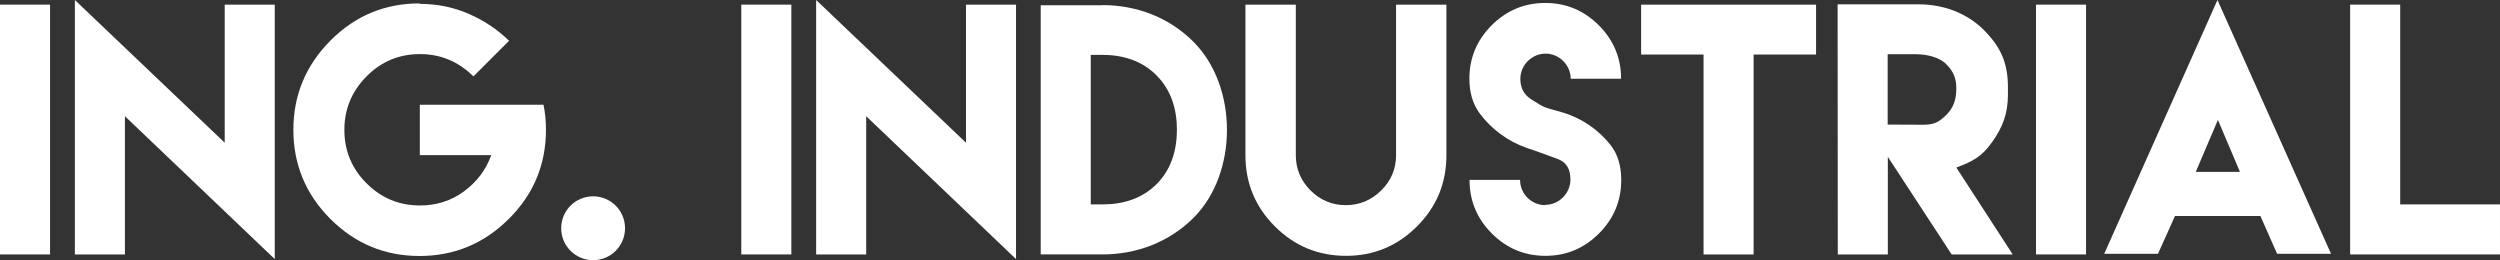
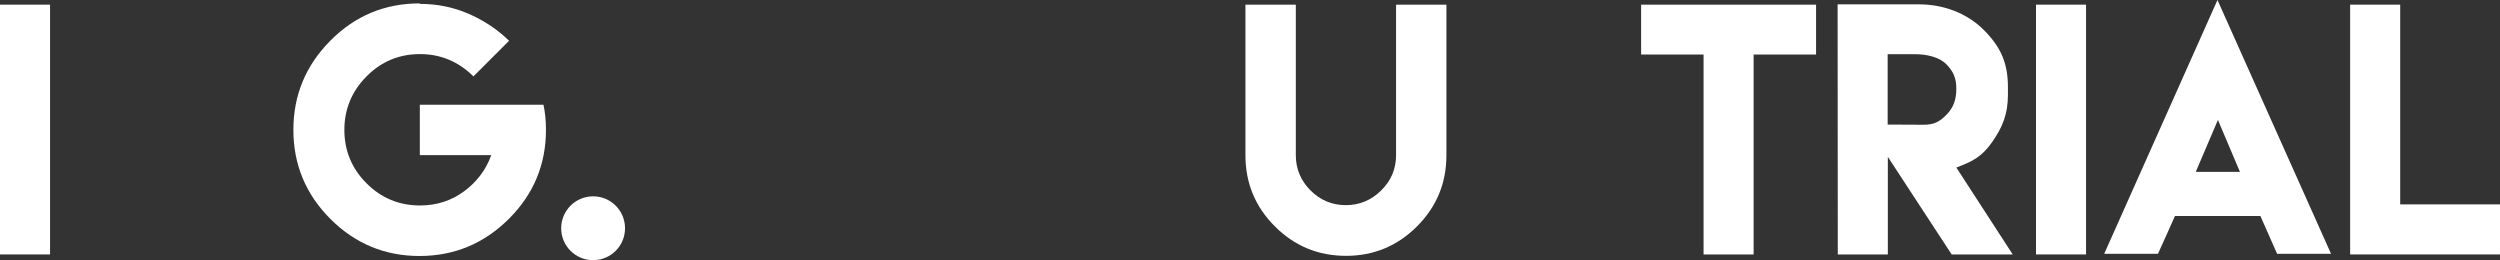
<svg xmlns="http://www.w3.org/2000/svg" version="1.1" x="0px" y="0px" width="221.807px" height="23.083px" viewBox="0 0 221.807 23.083" style="enable-background:new 0 0 221.807 23.083;" xml:space="preserve">
  <rect x="0" y="0" width="221.807" height="23.083" fill="#333333" stroke="none" />
  <style type="text/css">
	.st0{fill:#FFFFFF;}
</style>
  <defs>
</defs>
  <g>
    <path class="st0" d="M0,0.412h4.441v22.162H0V0.412z" />
-     <path class="st0" d="M19.937,12.662V0.412h4.44v22.574L11.083,10.311v12.264H6.642V0L19.937,12.662z" />
    <path class="st0" d="M37.235,0.344c1.54,0,2.983,0.288,4.344,0.88c1.361,0.591,2.557,1.389,3.588,2.392l-3.162,3.162   c-1.333-1.319-2.915-1.979-4.743-1.979c-1.856,0-3.437,0.66-4.743,1.979c-1.306,1.32-1.966,2.901-1.966,4.743   c0,1.856,0.66,3.438,1.966,4.743c1.306,1.307,2.887,1.966,4.743,1.966c1.457,0,2.763-0.412,3.904-1.251s1.952-1.911,2.42-3.217   h-6.338V9.294h6.338h2.598h2.035c0.151,0.701,0.22,1.443,0.22,2.227c0,3.08-1.1,5.72-3.3,7.905c-2.2,2.187-4.839,3.286-7.919,3.286   s-5.719-1.1-7.905-3.286c-2.186-2.186-3.286-4.825-3.286-7.905c0-3.079,1.1-5.719,3.286-7.919c2.186-2.199,4.825-3.3,7.905-3.3   L37.235,0.344z" />
    <path class="st0" d="M52.623,17.419c1.567,0,2.832,1.265,2.832,2.832s-1.265,2.832-2.832,2.832c-1.567,0-2.833-1.265-2.833-2.832   S51.056,17.419,52.623,17.419z" />
-     <path class="st0" d="M65.769,0.412h4.441v22.162h-4.441V0.412z" />
-     <path class="st0" d="M85.705,12.662V0.412h4.44v22.574L76.851,10.311v12.264H72.41V0L85.705,12.662z" />
-     <path class="st0" d="M97.807,0.453c3.038,0,5.912,1.086,8.083,3.259c3.959,3.959,3.959,11.672,0,15.618   c-2.172,2.158-5.045,3.244-8.083,3.244h-5.472V0.467h5.472V0.453z M97.834,18.134c1.814,0,3.492-0.509,4.784-1.801   c1.292-1.293,1.801-2.997,1.801-4.826c0-1.814-0.509-3.52-1.815-4.825c-1.292-1.307-2.997-1.815-4.812-1.815h-1.017v13.268h1.045   H97.834z" />
    <path class="st0" d="M128.33,0.412v8.909v4.454c0,2.461-0.865,4.564-2.611,6.311s-3.85,2.612-6.297,2.612   c-2.461,0-4.564-0.866-6.311-2.612s-2.612-3.85-2.612-6.311V9.321V0.412h4.469v8.909v3.986v0.454c0,1.224,0.439,2.269,1.306,3.135   s1.911,1.306,3.135,1.306c1.21,0,2.255-0.439,3.135-1.306s1.319-1.911,1.319-3.135v-0.454V9.321V0.412H128.33z" />
-     <path class="st0" d="M137.092,18.175c1.224,0,2.24-1.018,2.24-2.241c0-0.948-0.371-1.554-1.127-1.828   c-1.595-0.591-1.21-0.454-2.764-0.99c-1.636-0.563-3.148-1.677-4.165-3.065c-0.605-0.825-0.908-1.843-0.908-3.066   c0-1.842,0.66-3.423,1.98-4.743c1.319-1.319,2.9-1.979,4.757-1.979c1.842,0,3.423,0.66,4.743,1.979   c1.319,1.32,1.979,2.901,1.979,4.743h-4.469c0-1.209-1.017-2.227-2.227-2.227c-1.224,0-2.241,1.018-2.241,2.24   c0,0.798,0.316,1.402,0.963,1.815c1.319,0.853,1.168,0.688,2.749,1.154c1.705,0.495,3.245,1.554,4.304,2.915   c0.618,0.797,0.935,1.828,0.935,3.079c0,1.856-0.66,3.438-1.979,4.757c-1.32,1.32-2.901,1.98-4.743,1.98   c-1.856,0-3.438-0.66-4.757-1.98c-1.32-1.319-1.98-2.9-1.98-4.757h4.482c0,1.237,1.004,2.241,2.241,2.241L137.092,18.175z" />
    <path class="st0" d="M155.585,0.412h5.541v4.427h-5.541v17.735h-4.44V4.839h-5.54V0.412h5.54H155.585z" />
    <path class="st0" d="M163.039,0.385h7.204c2.131,0,4.234,0.742,5.761,2.269c1.526,1.525,2.145,2.956,2.145,5.087v0.688   c0,1.649-0.468,2.859-1.402,4.179c-0.935,1.32-1.719,1.705-3.176,2.255l5.004,7.713h-5.416l-5.665-8.661v8.661h-4.44L163.039,0.385   z M170.655,11.067c0.922,0,1.389-0.234,2.035-0.88c0.646-0.646,0.88-1.389,0.88-2.311c0-0.907-0.233-1.512-0.88-2.172   s-1.801-0.894-2.722-0.894h-2.489v6.242L170.655,11.067z" />
    <path class="st0" d="M180.64,0.412h4.44v22.162h-4.44V0.412z" />
    <path class="st0" d="M192.974,19.151c-0.495,1.127-1.004,2.24-1.513,3.368h-4.771L196.74,0l10.077,22.52h-4.784   c-0.495-1.114-0.99-2.241-1.484-3.354h-7.548L192.974,19.151z M198.733,15.246l-1.952-4.605l-1.966,4.605H198.733z" />
    <path class="st0" d="M212.952,0.412v17.722h8.854v4.44h-13.295V0.412H212.952z" />
  </g>
</svg>